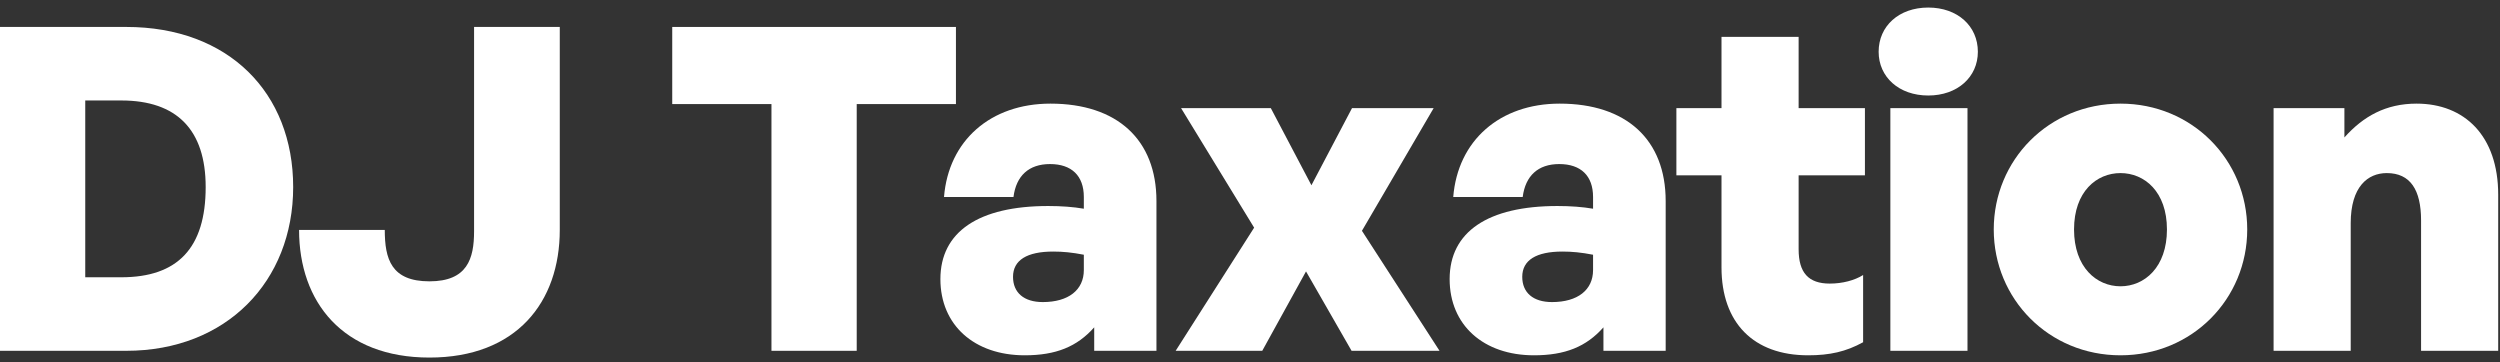
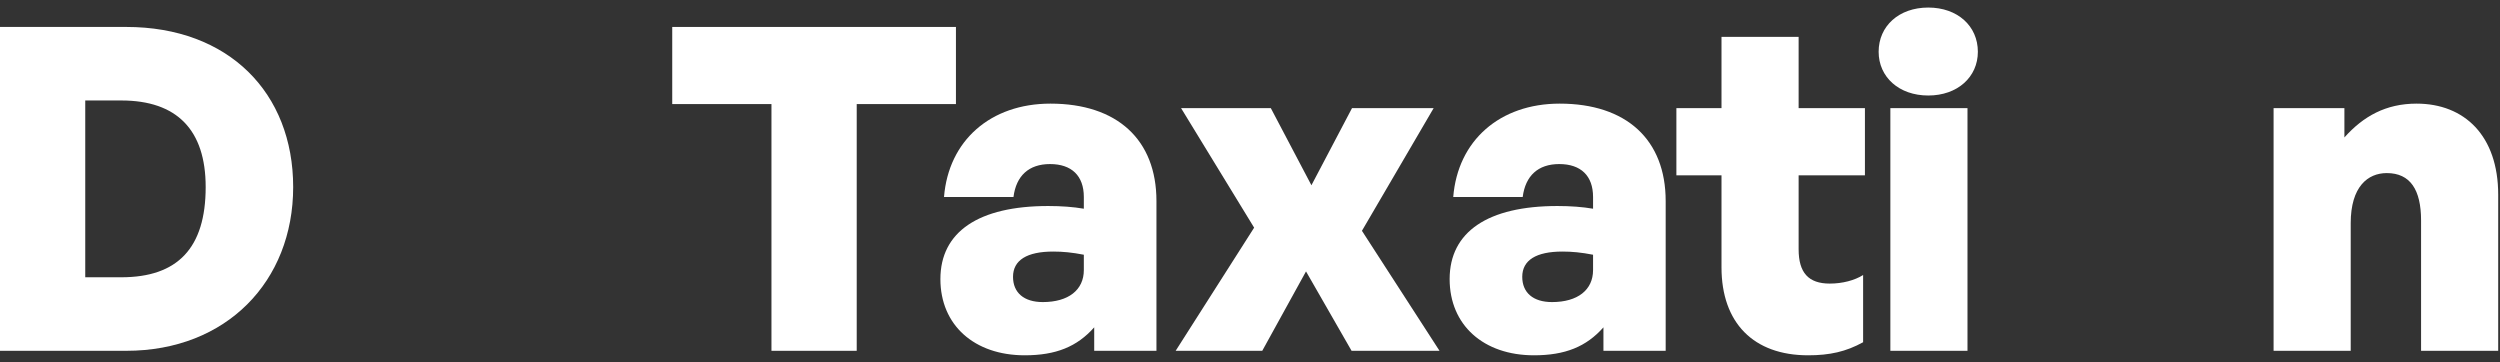
<svg xmlns="http://www.w3.org/2000/svg" width="200" height="29" viewBox="0 0 200 29" fill="none">
  <rect x="0" y="0" width="200" height="29" fill="#333333" stroke="none" />
  <path d="M188.057 17.852V28.063H181.887V8.651H187.552V10.996C189.067 9.3 190.871 8.29 193.325 8.29C197.15 8.29 199.856 10.852 199.856 15.579V28.063H193.686V17.635C193.686 15.182 192.82 13.847 190.943 13.847C189.428 13.847 188.057 14.929 188.057 17.852Z" fill="white" />
-   <path d="M169.639 28.424C163.902 28.424 159.5 23.914 159.5 18.357C159.5 12.8 163.902 8.29 169.639 8.29C175.376 8.29 179.778 12.8 179.778 18.357C179.778 23.914 175.376 28.424 169.639 28.424ZM169.639 22.903C171.552 22.903 173.356 21.388 173.356 18.357C173.356 15.326 171.552 13.847 169.639 13.847C167.727 13.847 165.923 15.326 165.923 18.357C165.923 21.388 167.727 22.903 169.639 22.903Z" fill="white" />
  <path d="M158.229 4.141C158.229 6.161 156.605 7.641 154.26 7.641C151.915 7.641 150.291 6.161 150.291 4.141C150.291 2.084 151.915 0.604 154.26 0.604C156.605 0.604 158.229 2.084 158.229 4.141ZM157.399 28.063H151.229V8.651H157.399V28.063Z" fill="white" />
  <path d="M149.049 22.001V27.378C147.678 28.135 146.379 28.424 144.647 28.424C140.281 28.424 137.72 25.826 137.72 21.388V14.027H134.111V8.651H137.72V2.95H143.89V8.651H149.194V14.027H143.89V19.945C143.89 21.821 144.683 22.687 146.379 22.687C147.39 22.687 148.364 22.434 149.049 22.001Z" fill="white" />
  <path d="M128.275 28.063V26.187C126.904 27.738 125.208 28.424 122.718 28.424C118.677 28.424 115.971 26.006 115.971 22.326C115.971 18.538 119.038 16.481 124.594 16.481C125.641 16.481 126.615 16.553 127.445 16.697V15.759C127.445 14.063 126.471 13.125 124.739 13.125C123.043 13.125 122.033 14.063 121.816 15.759H116.259C116.62 11.249 119.976 8.29 124.775 8.29C130.115 8.29 133.254 11.177 133.254 16.084V28.063H128.275ZM121.78 22.146C121.78 23.409 122.646 24.166 124.161 24.166C126.218 24.166 127.445 23.192 127.445 21.605V20.378C126.507 20.197 125.785 20.125 124.991 20.125C122.899 20.125 121.78 20.811 121.78 22.146Z" fill="white" />
  <path d="M100.981 28.063H94.053L100.331 18.213L94.486 8.651H101.666L104.914 14.821L108.161 8.651H114.692L108.955 18.465L115.161 28.063H108.125L104.481 21.713L100.981 28.063Z" fill="white" />
  <path d="M87.537 28.063V26.187C86.165 27.738 84.469 28.424 81.98 28.424C77.939 28.424 75.232 26.006 75.232 22.326C75.232 18.538 78.299 16.481 83.856 16.481C84.903 16.481 85.877 16.553 86.707 16.697V15.759C86.707 14.063 85.732 13.125 84.001 13.125C82.305 13.125 81.294 14.063 81.078 15.759H75.521C75.882 11.249 79.238 8.29 84.037 8.29C89.377 8.29 92.516 11.177 92.516 16.084V28.063H87.537ZM81.042 22.146C81.042 23.409 81.908 24.166 83.423 24.166C85.48 24.166 86.707 23.192 86.707 21.605V20.378C85.769 20.197 85.047 20.125 84.253 20.125C82.16 20.125 81.042 20.811 81.042 22.146Z" fill="white" />
  <path d="M68.537 28.064H61.717V8.326H53.779V2.156H76.475V8.326H68.537V28.064Z" fill="white" />
-   <path d="M44.782 2.156V18.393C44.782 24.167 41.318 28.605 34.354 28.605C27.426 28.605 23.926 24.167 23.926 18.393H30.782C30.782 20.703 31.287 22.507 34.354 22.507C37.385 22.507 37.926 20.703 37.926 18.502V2.156H44.782Z" fill="white" />
  <path d="M10.103 28.064H0V2.156H10.103C18.294 2.156 23.454 7.424 23.454 14.966C23.454 22.507 18.113 28.064 10.103 28.064ZM6.82 8.038V22.182H9.706C14.216 22.182 16.454 19.837 16.454 14.966C16.454 10.383 14.144 8.038 9.706 8.038H6.82Z" fill="white" />
</svg>